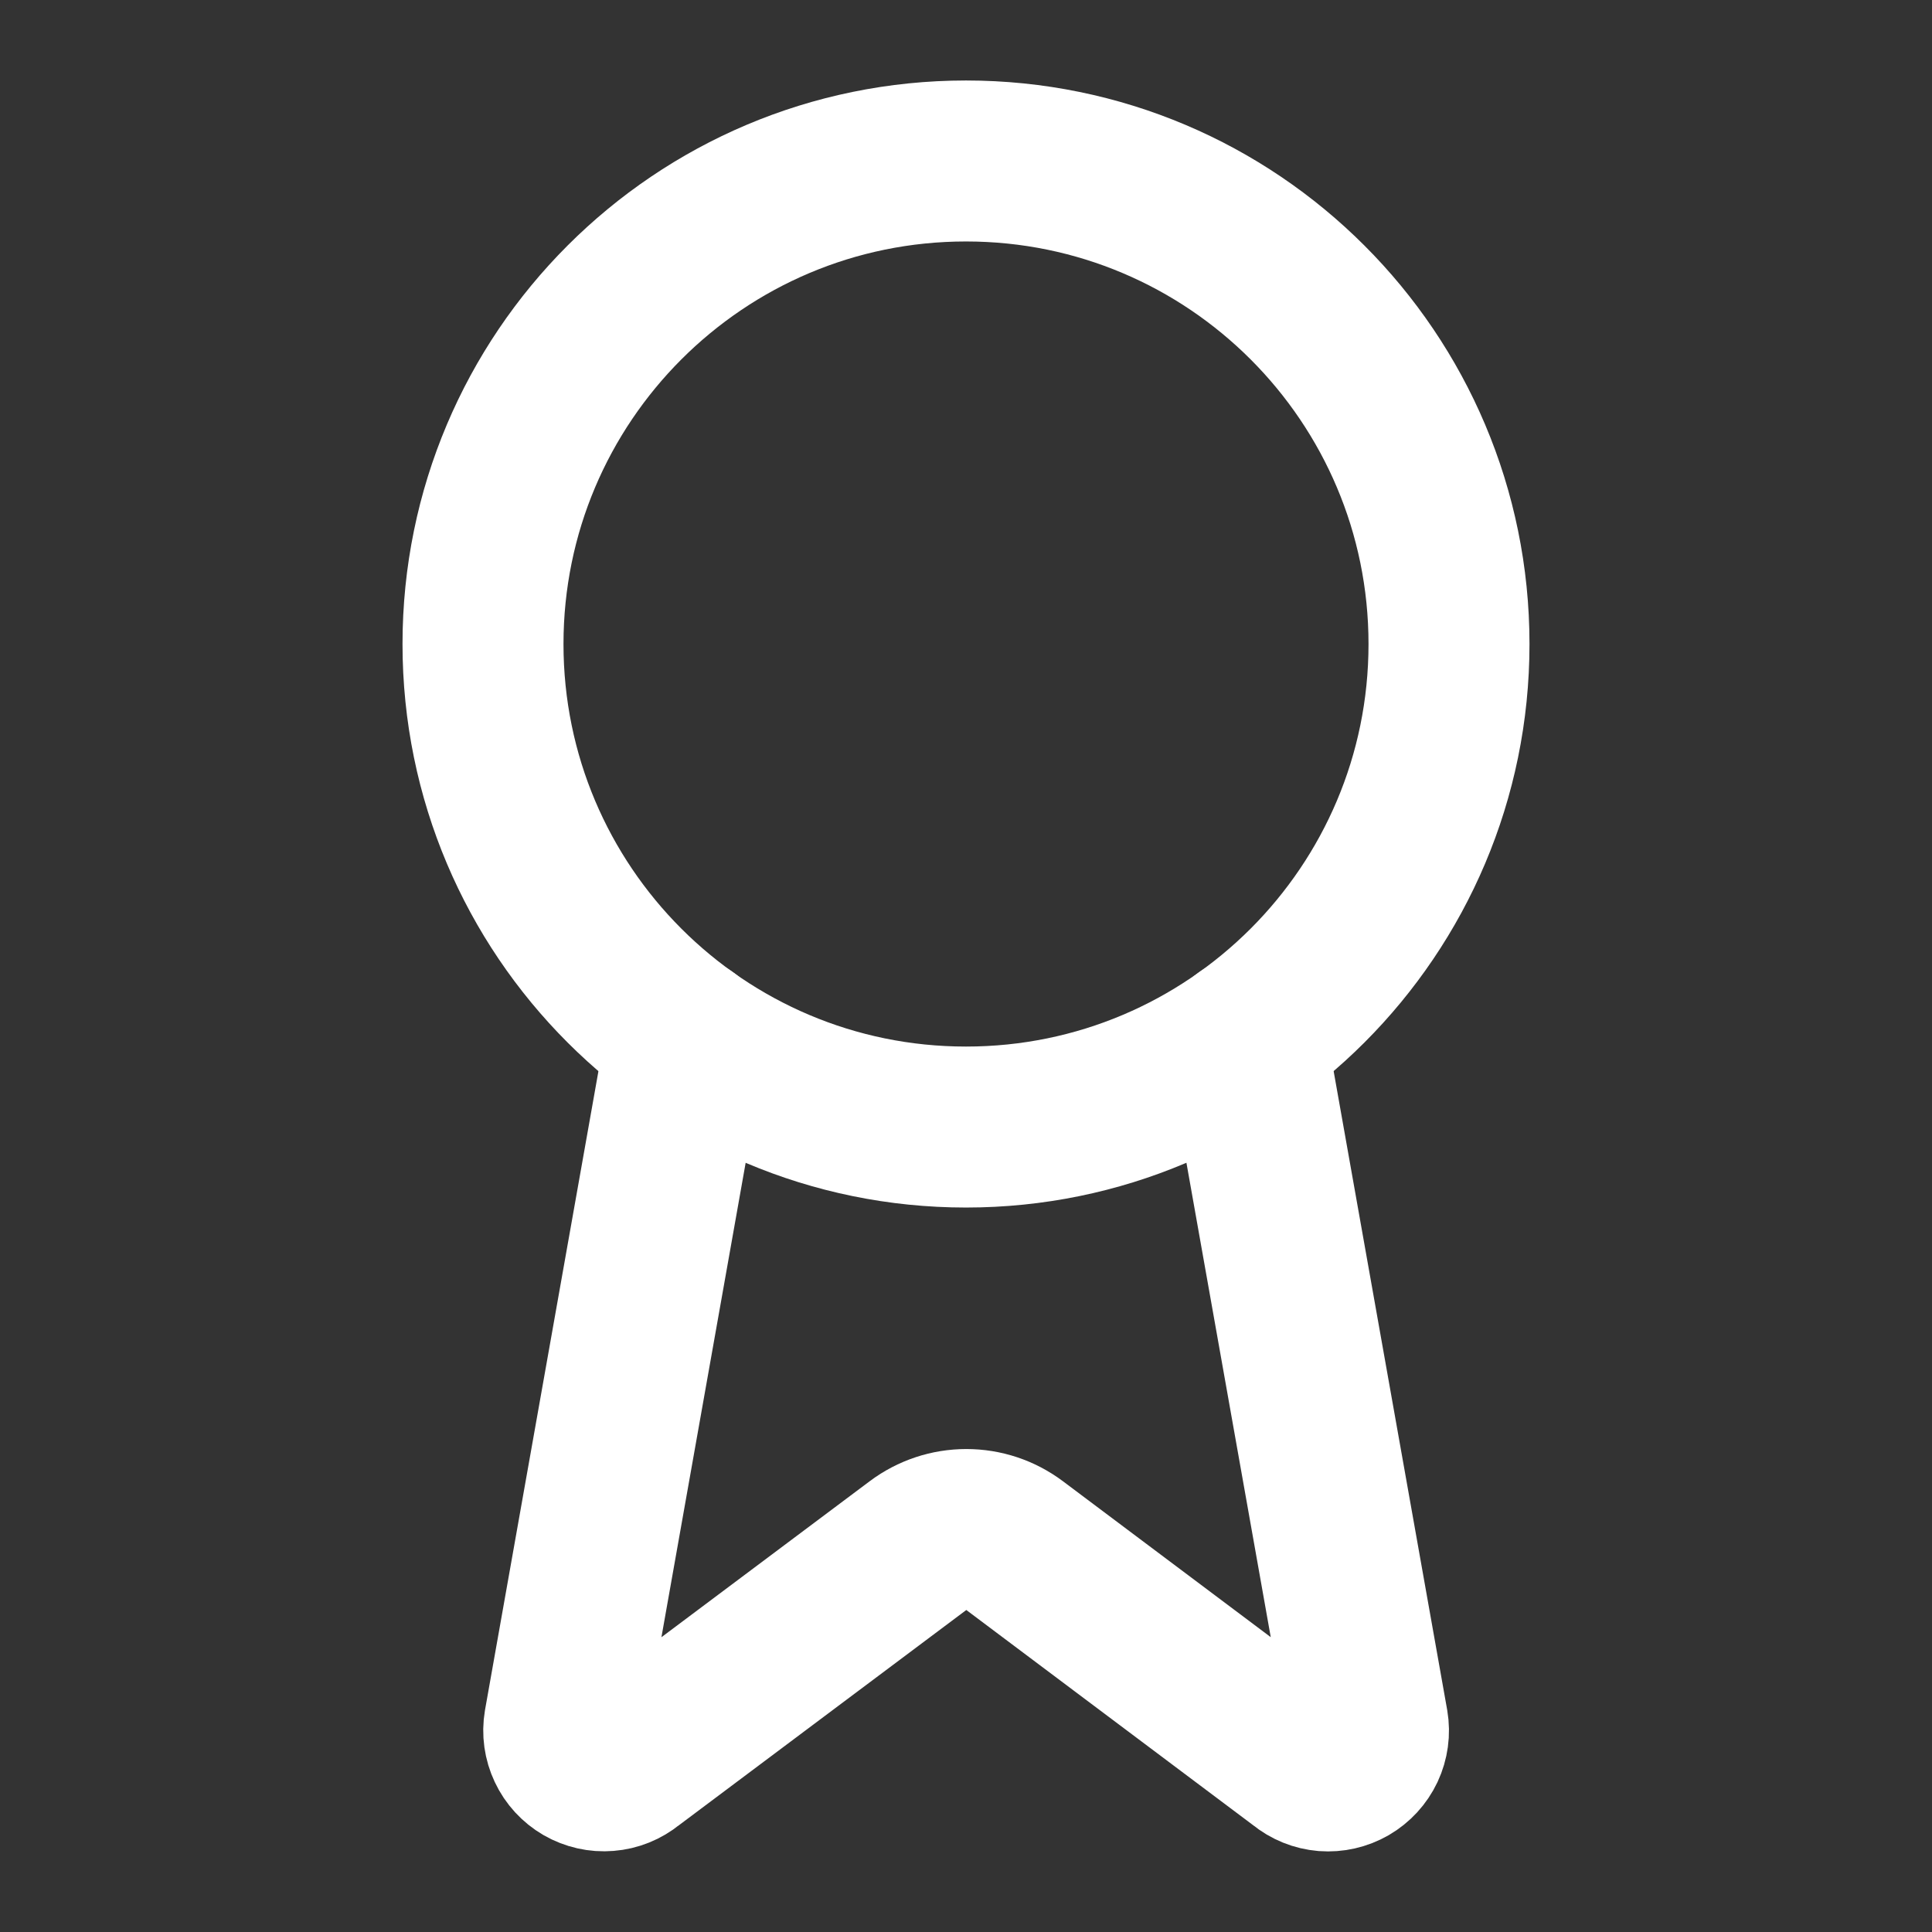
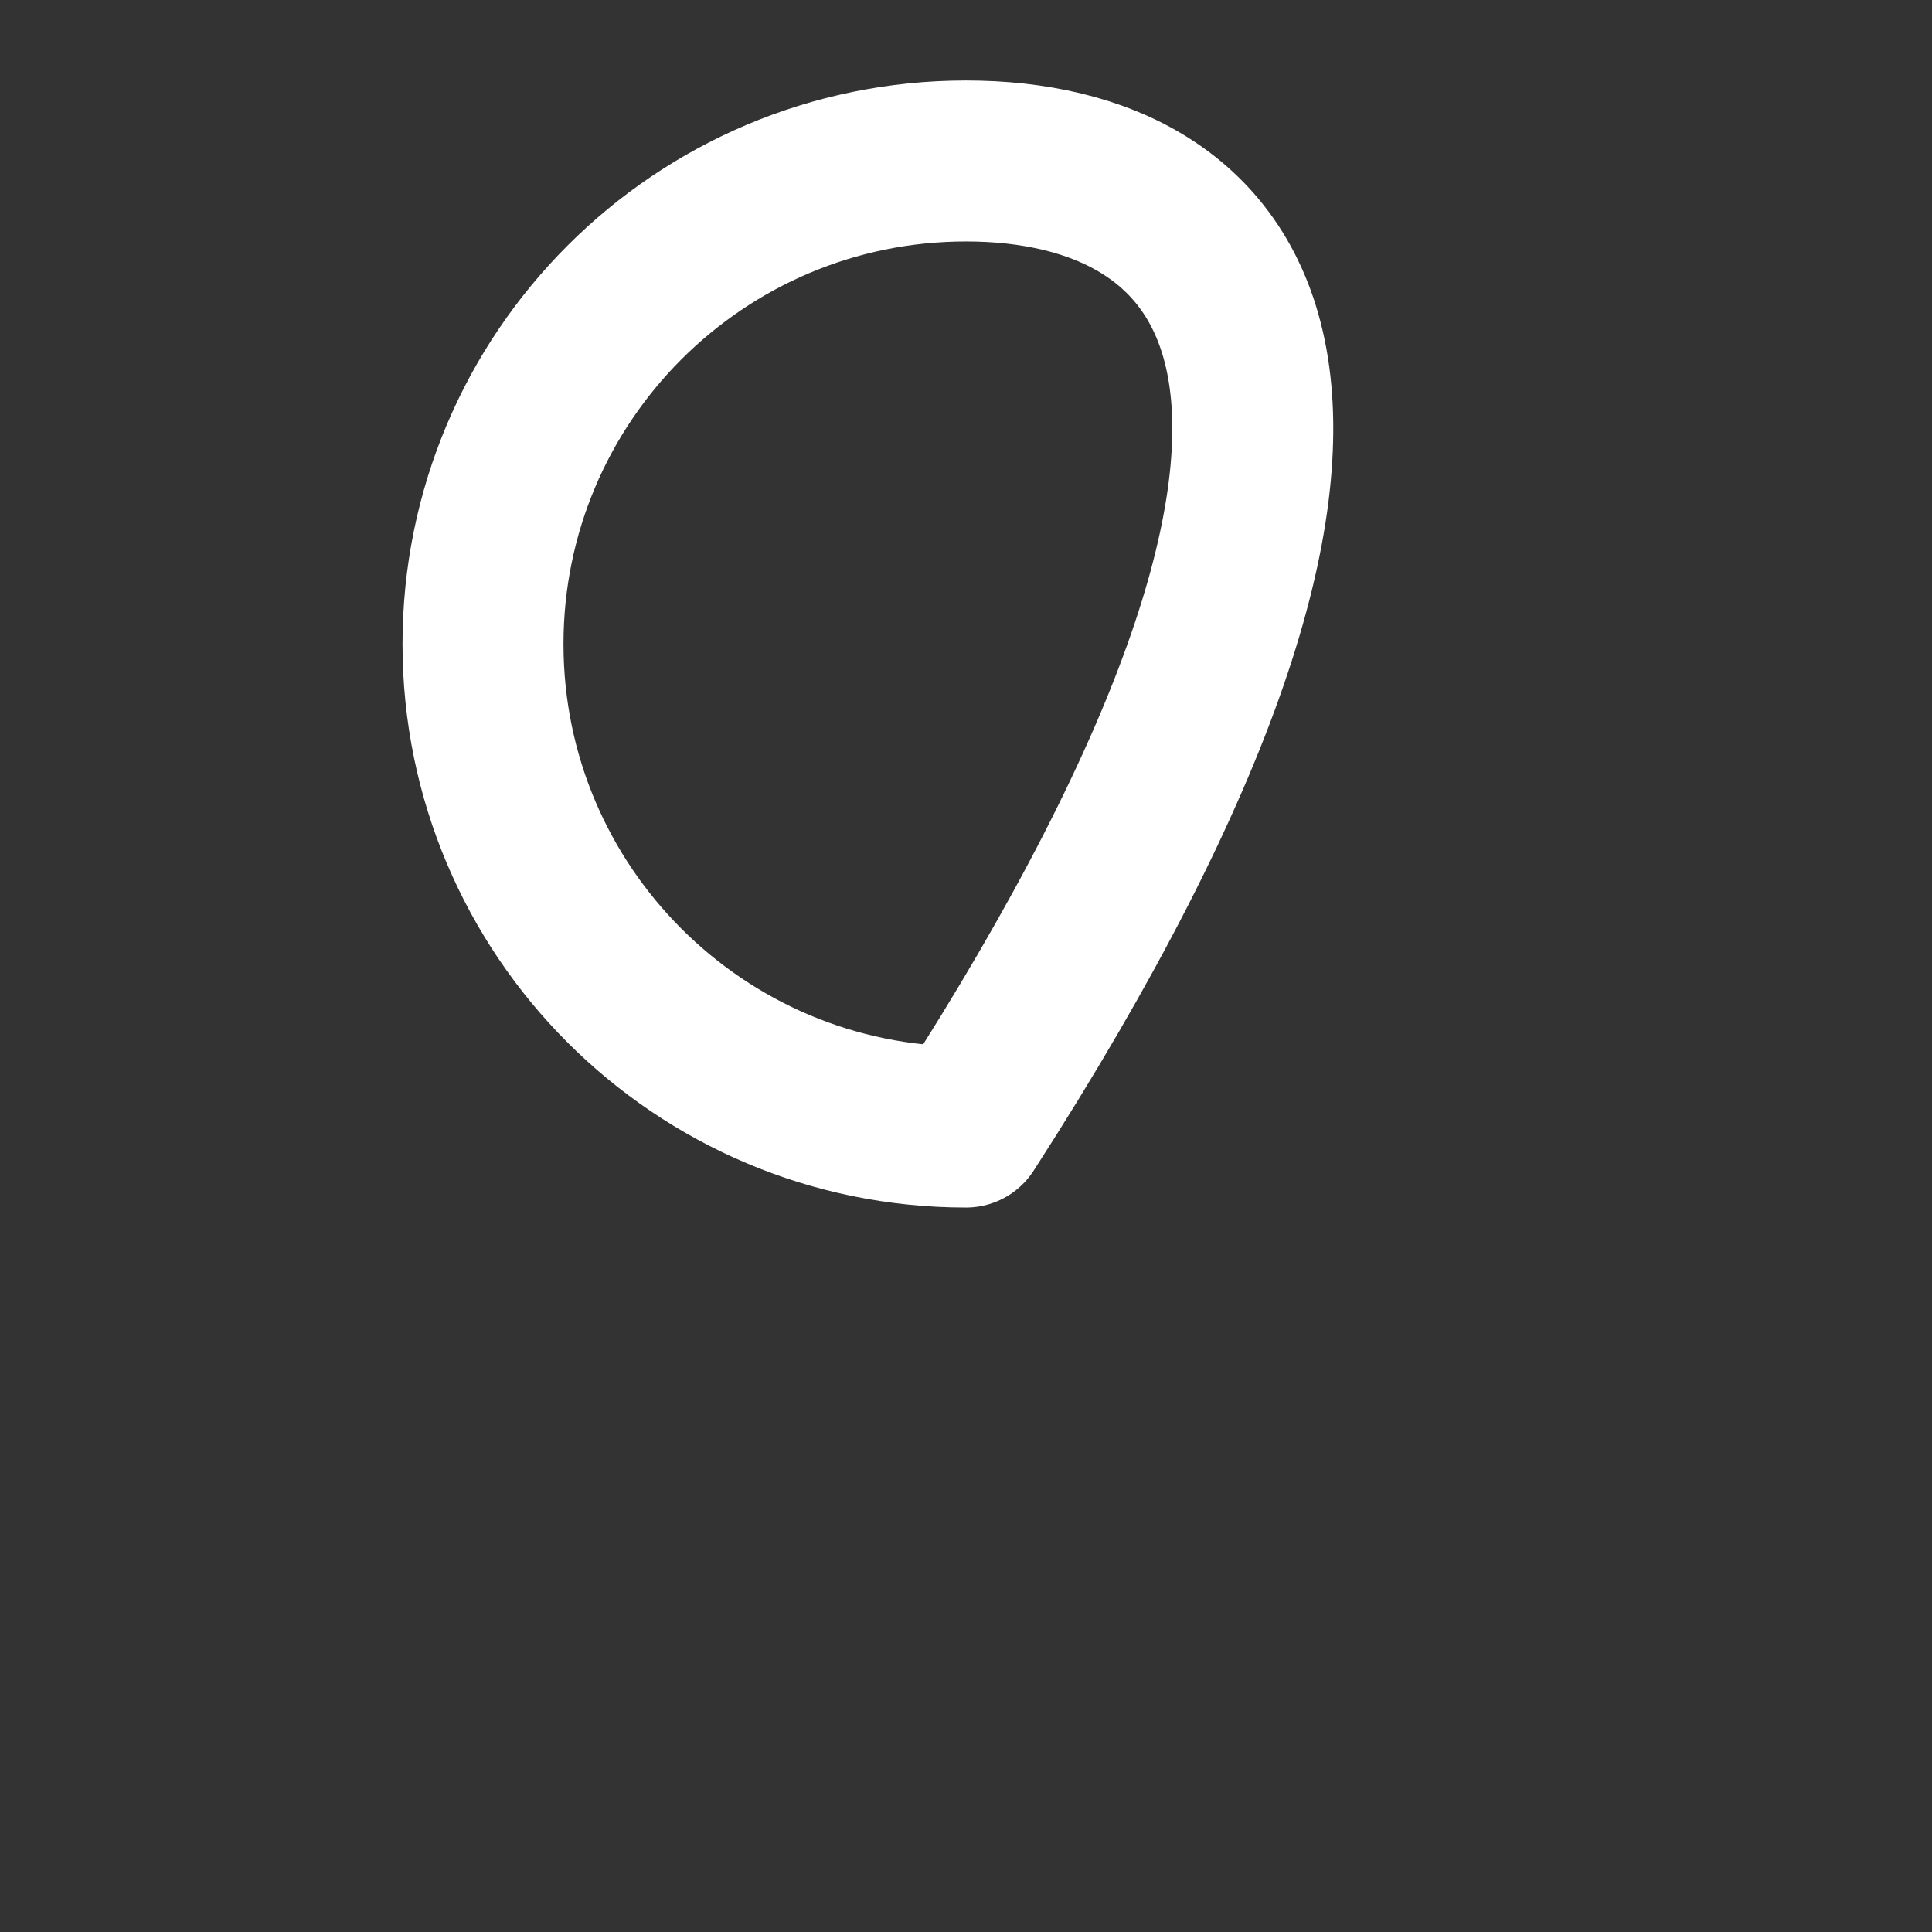
<svg xmlns="http://www.w3.org/2000/svg" width="28" height="28" viewBox="0 0 28 28" fill="none">
  <rect x="0" y="0" width="28" height="28" fill="#333333" stroke="none" />
-   <path d="M18.057 15.038L19.825 24.985C19.845 25.102 19.828 25.223 19.778 25.33C19.727 25.438 19.645 25.527 19.542 25.587C19.439 25.646 19.321 25.673 19.203 25.664C19.084 25.654 18.972 25.609 18.88 25.533L14.703 22.399C14.501 22.248 14.257 22.167 14.005 22.167C13.753 22.167 13.508 22.248 13.306 22.399L9.123 25.532C9.031 25.607 8.919 25.653 8.8 25.662C8.682 25.672 8.564 25.645 8.461 25.586C8.358 25.526 8.276 25.437 8.226 25.33C8.175 25.222 8.158 25.102 8.178 24.985L9.944 15.038" stroke="white" stroke-width="2.333" stroke-linecap="round" stroke-linejoin="round" />
-   <path d="M14 16.334C17.866 16.334 21 13.2 21 9.334C21 5.468 17.866 2.333 14 2.333C10.134 2.333 7 5.468 7 9.334C7 13.2 10.134 16.334 14 16.334Z" stroke="white" stroke-width="2.333" stroke-linecap="round" stroke-linejoin="round" />
+   <path d="M14 16.334C21 5.468 17.866 2.333 14 2.333C10.134 2.333 7 5.468 7 9.334C7 13.2 10.134 16.334 14 16.334Z" stroke="white" stroke-width="2.333" stroke-linecap="round" stroke-linejoin="round" />
</svg>